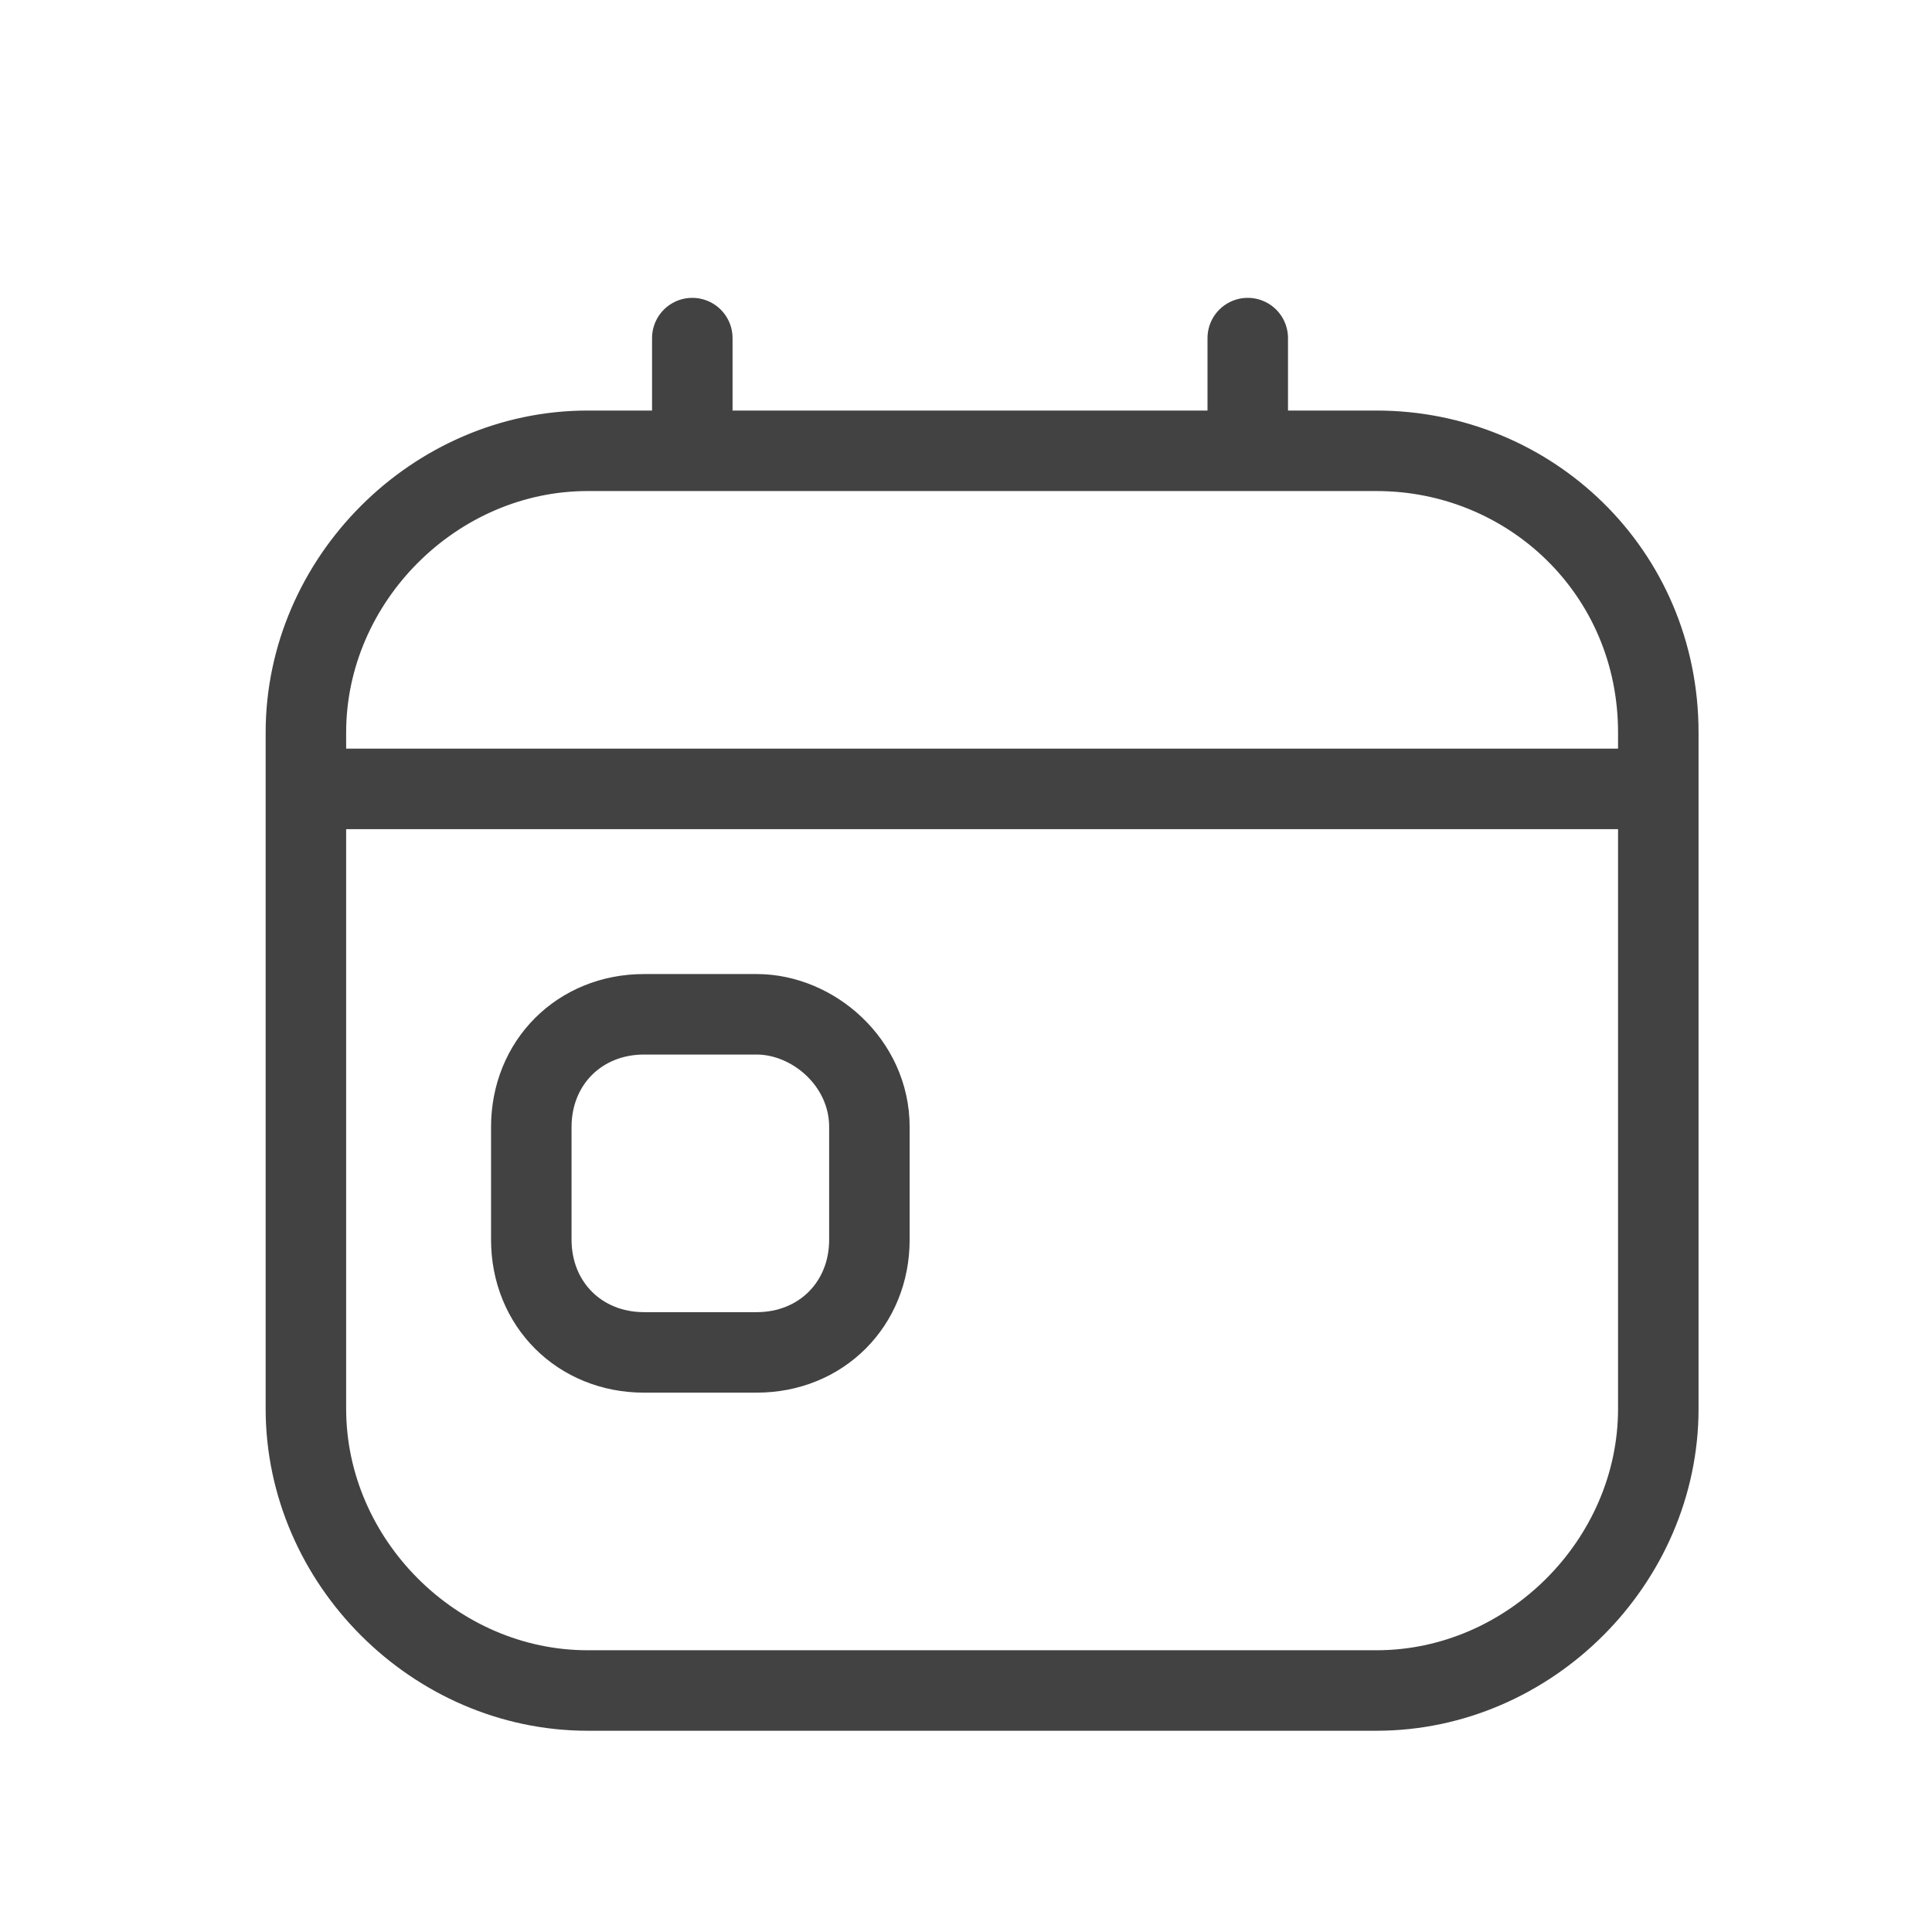
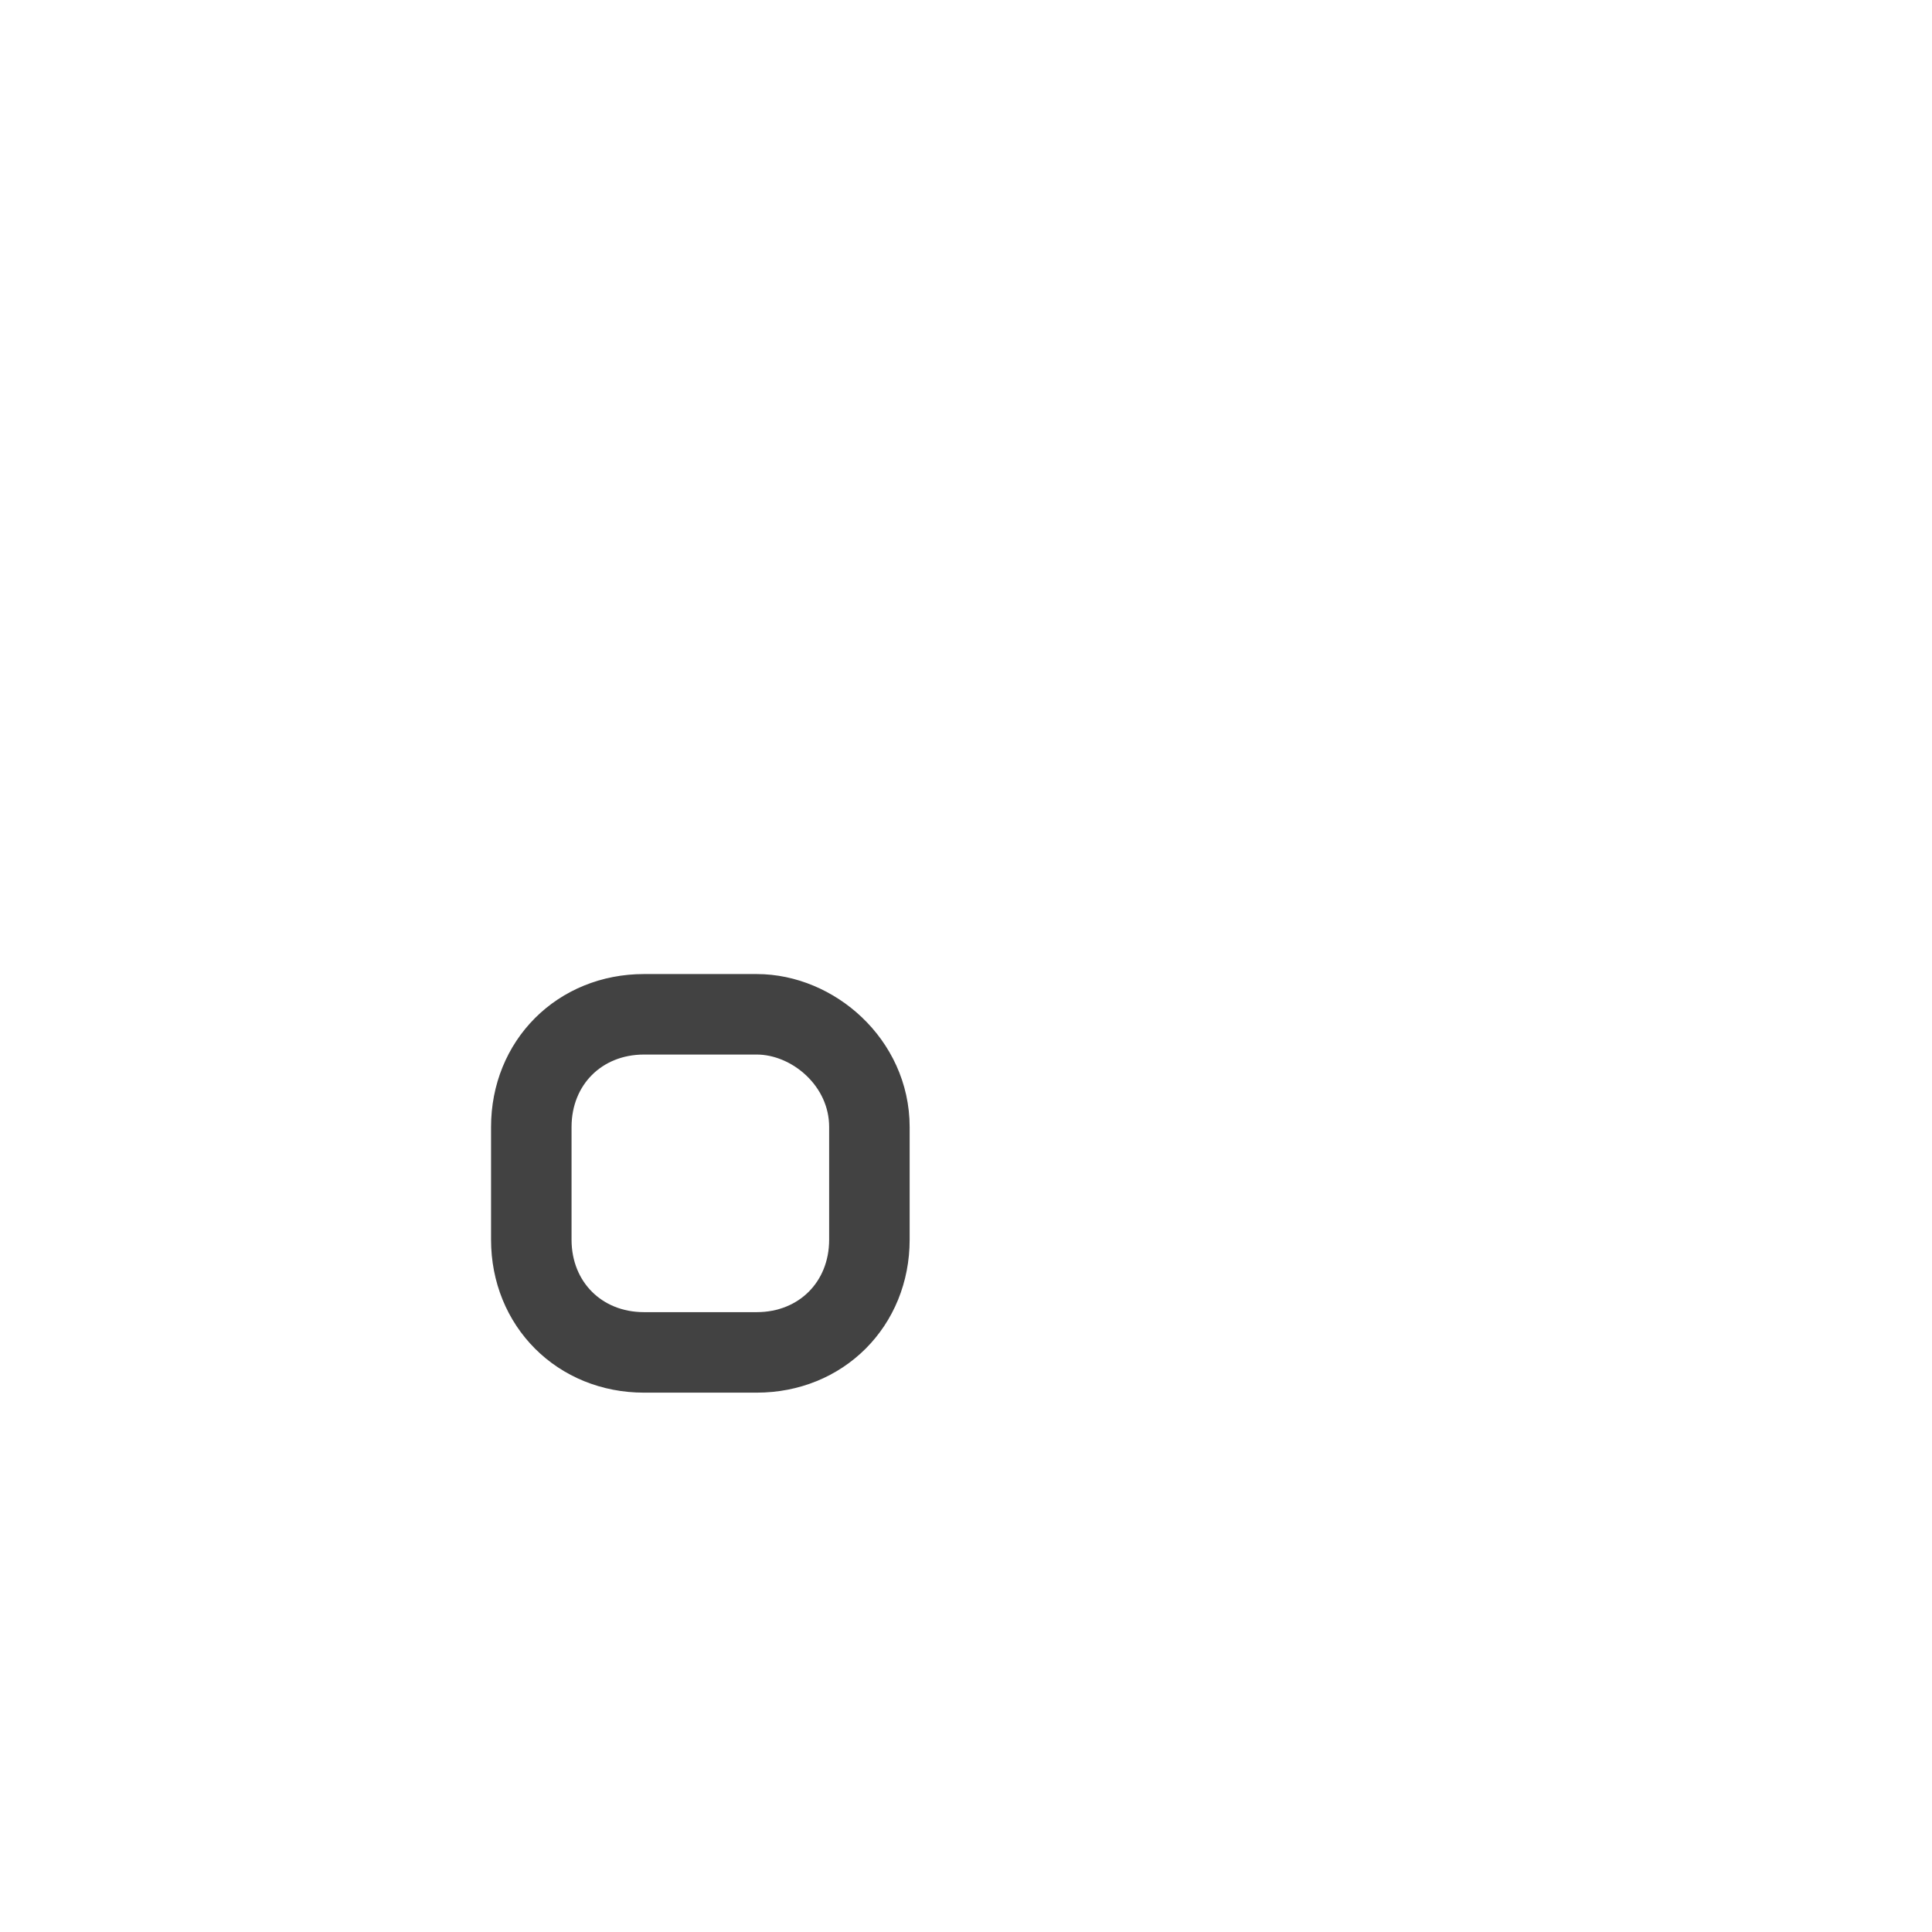
<svg xmlns="http://www.w3.org/2000/svg" xml:space="preserve" id="duration_svg__Layer_1" x="0" y="0" viewBox="0 0 24 24" class="h-6 w-6">
  <style>.duration_svg__st0{fill:none;stroke:#424242;stroke-linecap:round;stroke-linejoin:round;stroke-miterlimit:10}</style>
  <path d="M9.4 12.6H8c-.8 0-1.4.6-1.4 1.4v1.4c0 .8.6 1.4 1.4 1.4h1.4c.8 0 1.4-.6 1.4-1.4V14c0-.8-.7-1.4-1.4-1.4" class="duration_svg__st0" />
-   <path d="M17.1 5.6H7.3c-1.9 0-3.5 1.6-3.5 3.5v8.4c0 1.9 1.6 3.5 3.5 3.5h9.8c1.9 0 3.5-1.6 3.5-3.5V9.1c0-2-1.6-3.5-3.5-3.5M3.8 9.8h16.5M8.6 5.4V4.2M15.5 5.4V4.2" class="duration_svg__st0" />
</svg>